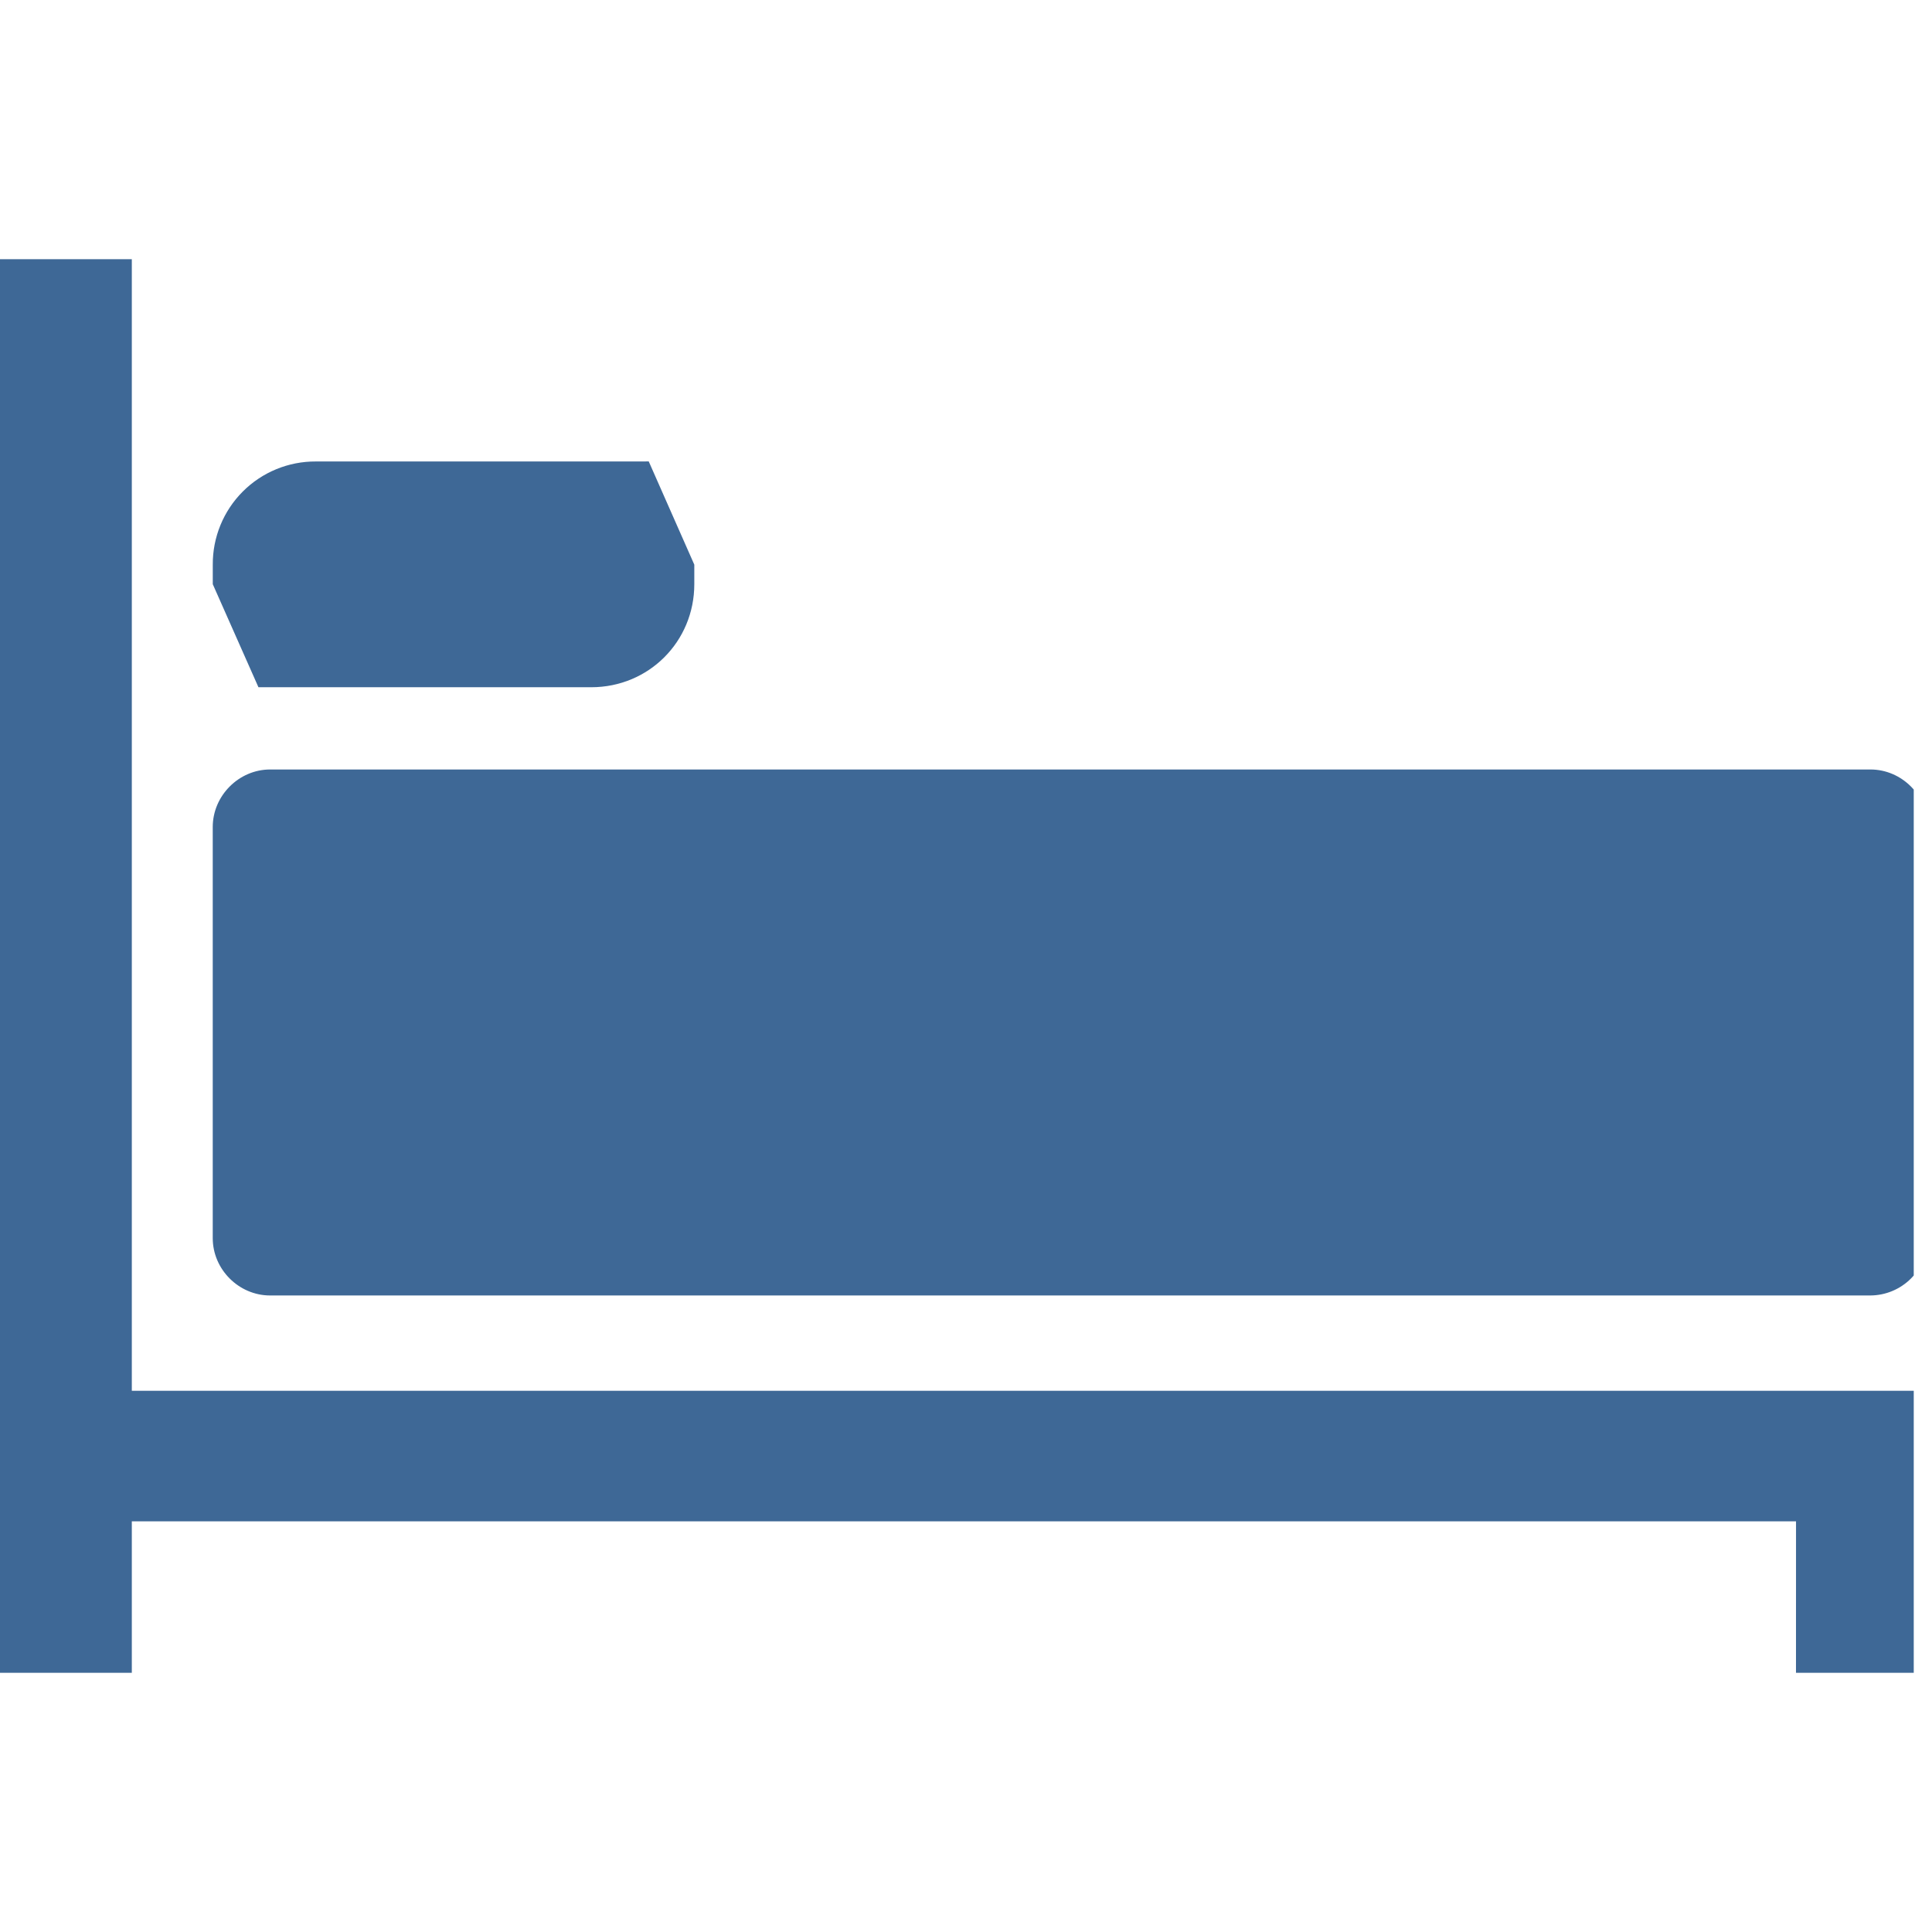
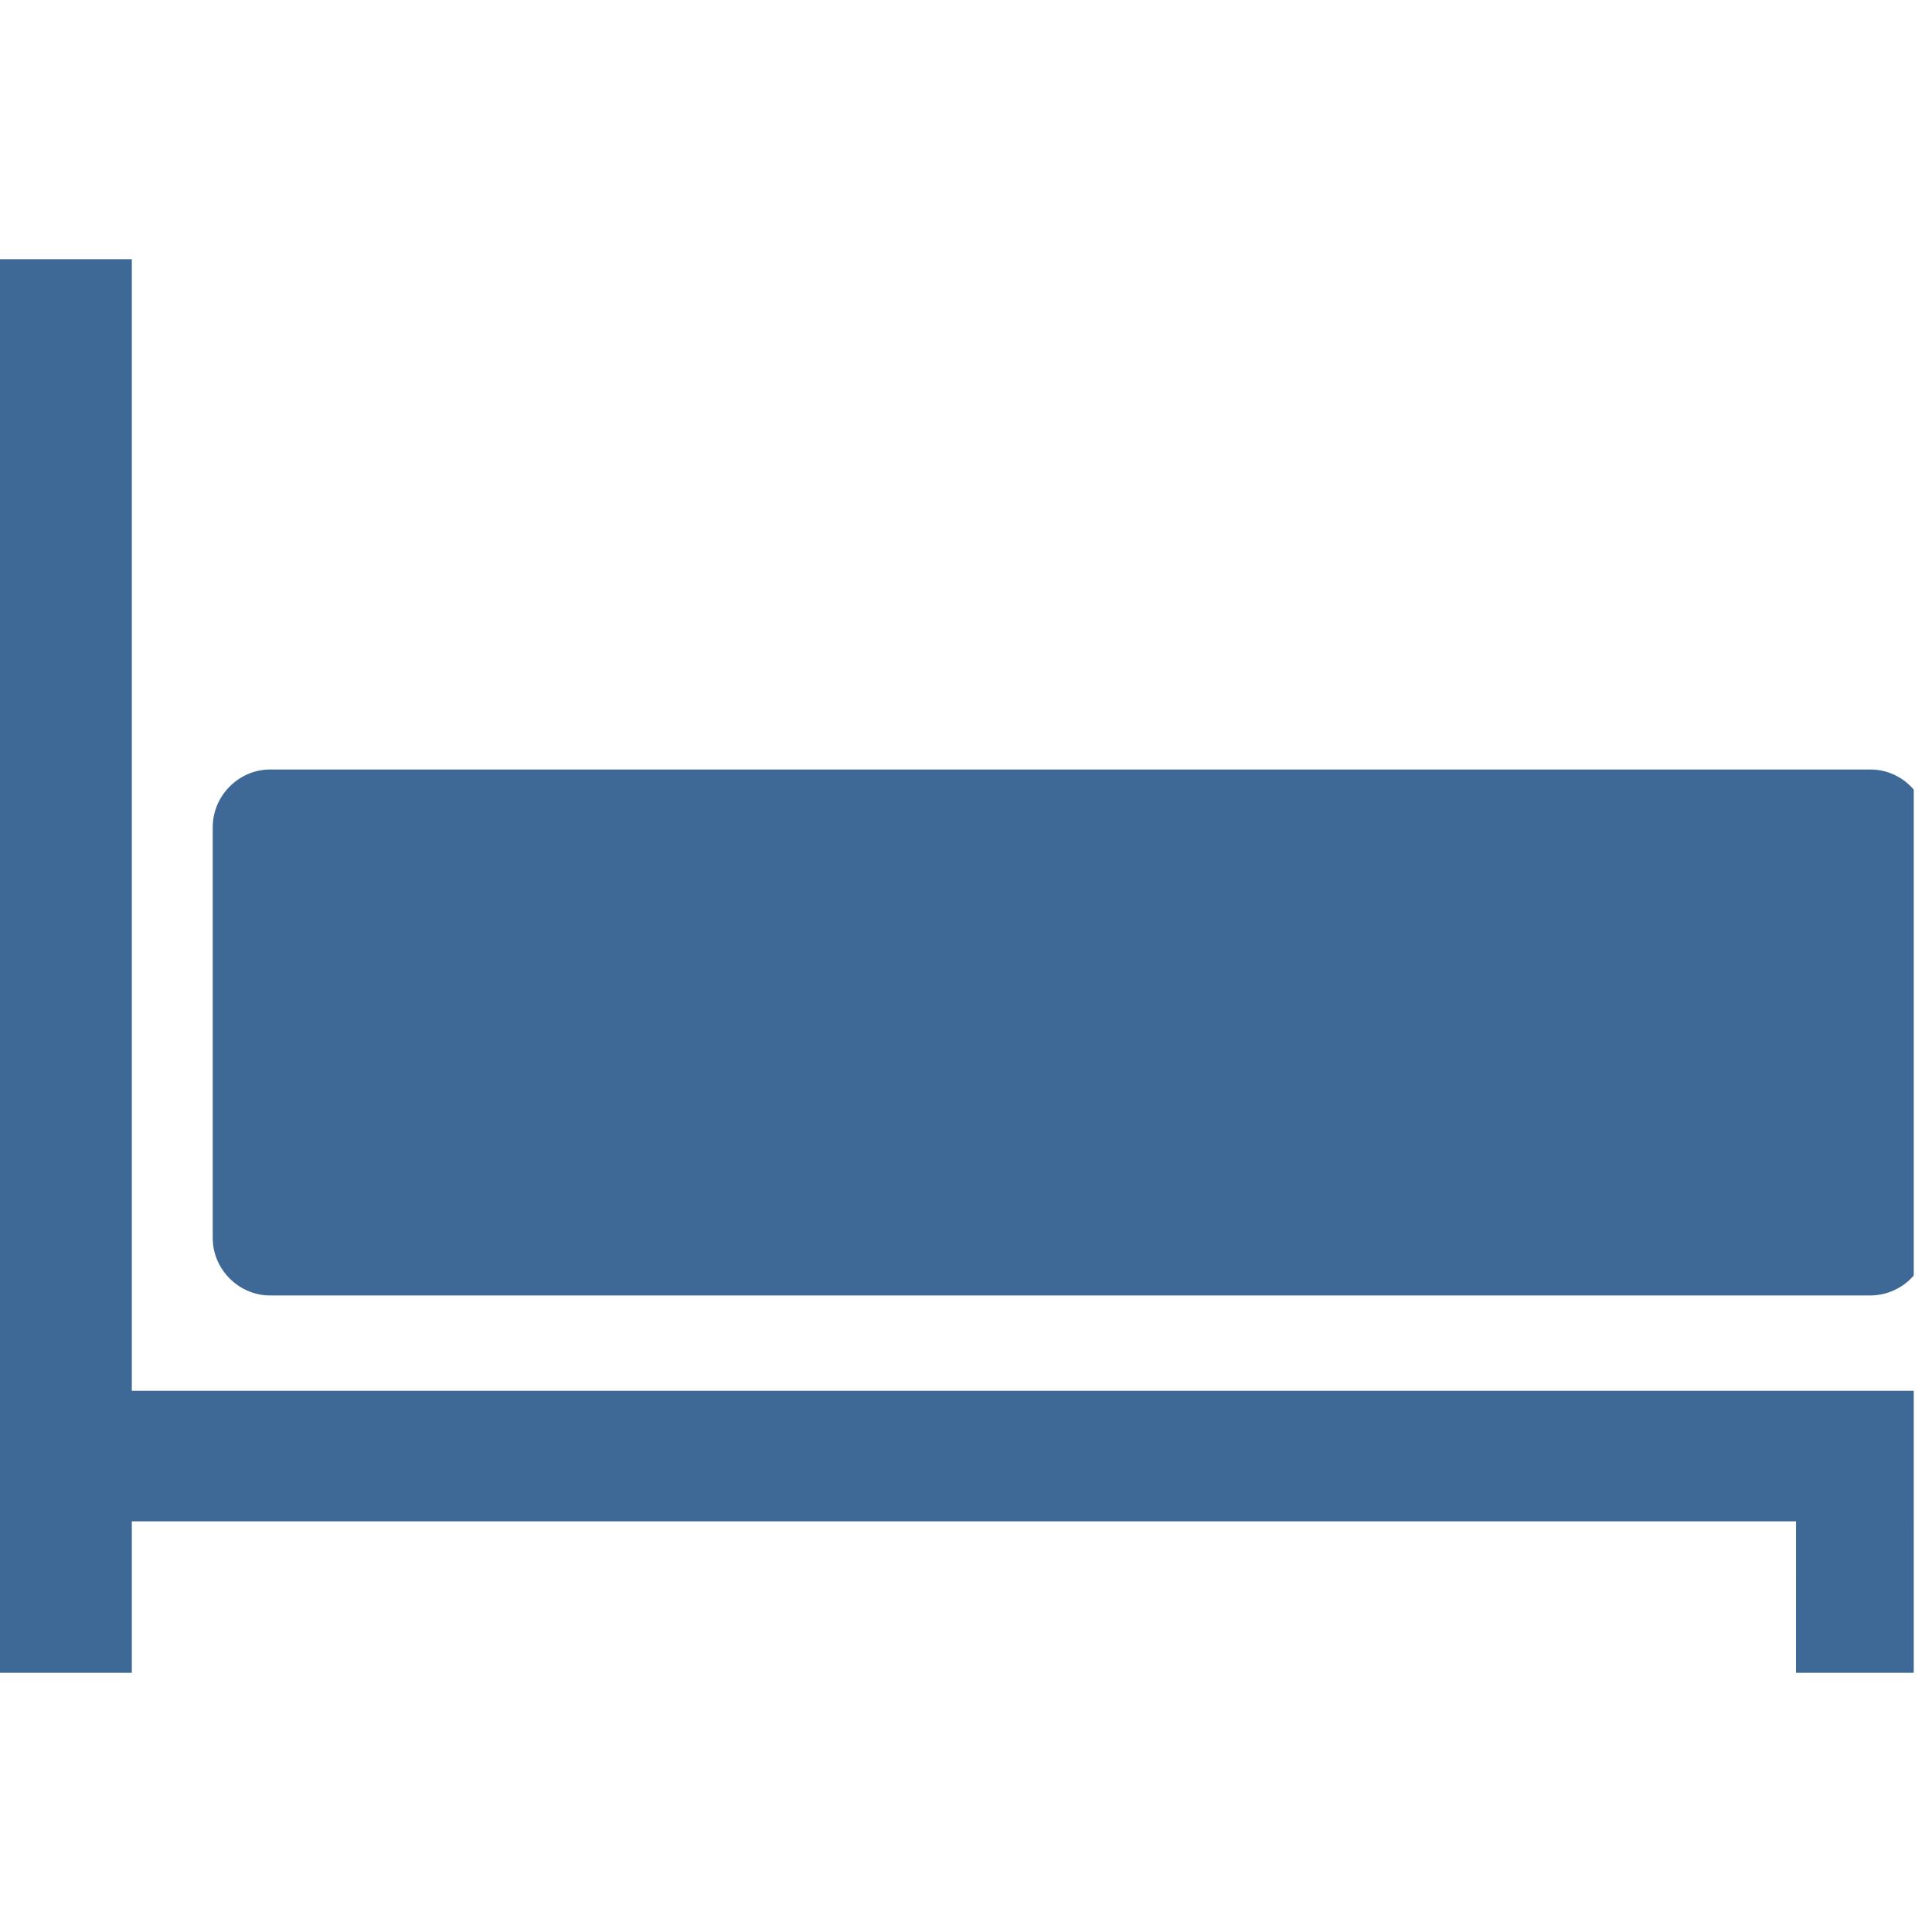
<svg xmlns="http://www.w3.org/2000/svg" width="70" viewBox="0 0 52.5 52.5" height="70" version="1.0">
  <defs>
    <clipPath id="a">
      <path d="M5.32 20.637h46.684v14.781H5.32Zm0 0" />
    </clipPath>
    <clipPath id="b">
      <path d="M50.828 20.91H7.34c-.848 0-1.559.711-1.559 1.563v11.172c0 .851.711 1.558 1.559 1.558h43.488a1.57 1.57 0 0 0 1.559-1.558V22.473c0-.852-.707-1.563-1.559-1.563" />
    </clipPath>
    <clipPath id="c">
      <path d="M0 7.043h3.582v30.75H0Zm0 30.75h52.004v3.547H0Zm0 3.547h3.582v4.117H0Zm48.805 0h3.199v4.117h-3.2Zm0 0" />
    </clipPath>
    <clipPath id="d">
-       <path d="M5.32 12.363h13.598v6.5H5.32Zm0 0" />
-     </clipPath>
+       </clipPath>
    <clipPath id="e">
      <path d="M16.066 12.54H8.582a2.787 2.787 0 0 0-2.8 2.804v.531l1.241 2.8h9.043c1.563 0 2.801-1.241 2.801-2.8v-.531l-1.238-2.805" />
    </clipPath>
  </defs>
  <g clip-path="url(#a)">
    <g clip-path="url(#b)">
      <path fill="#3e6896" d="M-5.25-5.25h63v63h-63z" />
    </g>
  </g>
  <g clip-path="url(#c)">
    <path fill="#3e6896" d="M-5.25-5.25h63v63h-63z" />
  </g>
  <g clip-path="url(#d)">
    <g clip-path="url(#e)">
      <path fill="#3e6896" d="M-5.25-5.25h63v63h-63z" />
    </g>
  </g>
</svg>